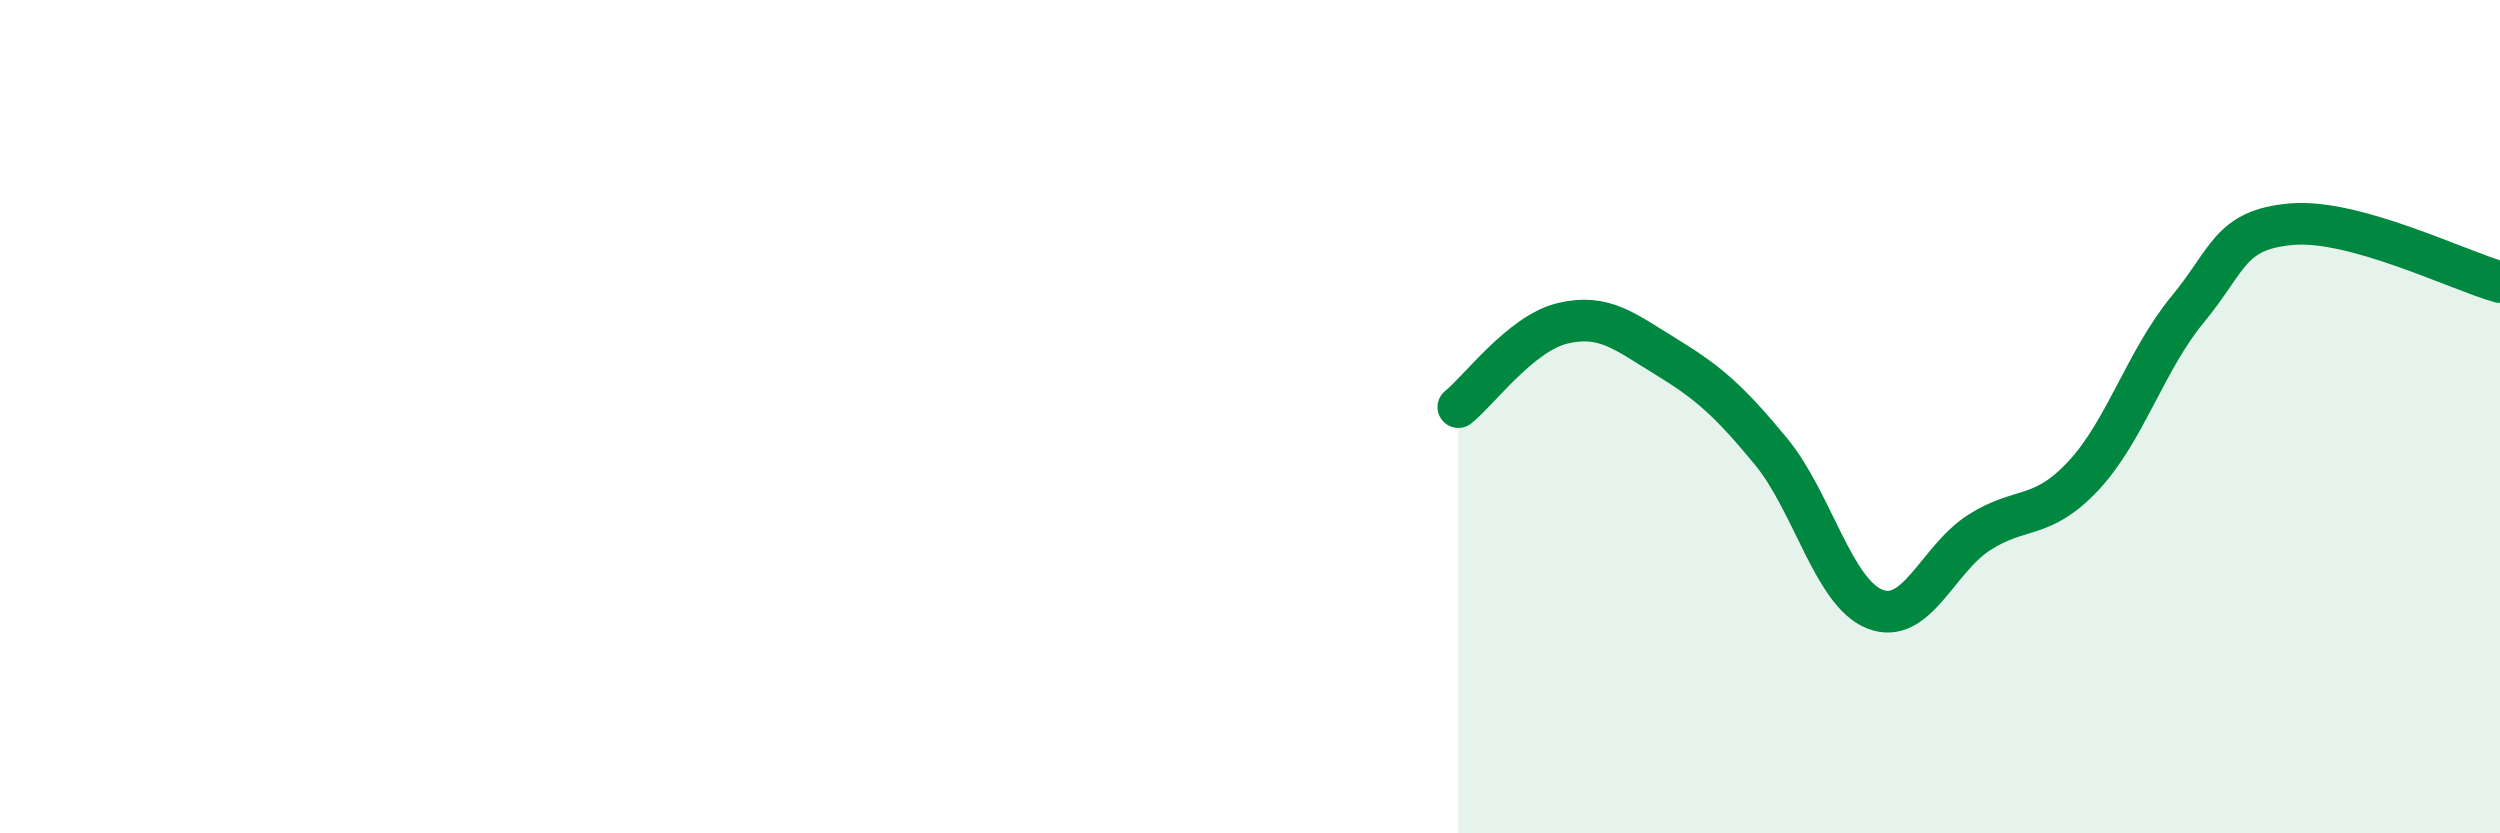
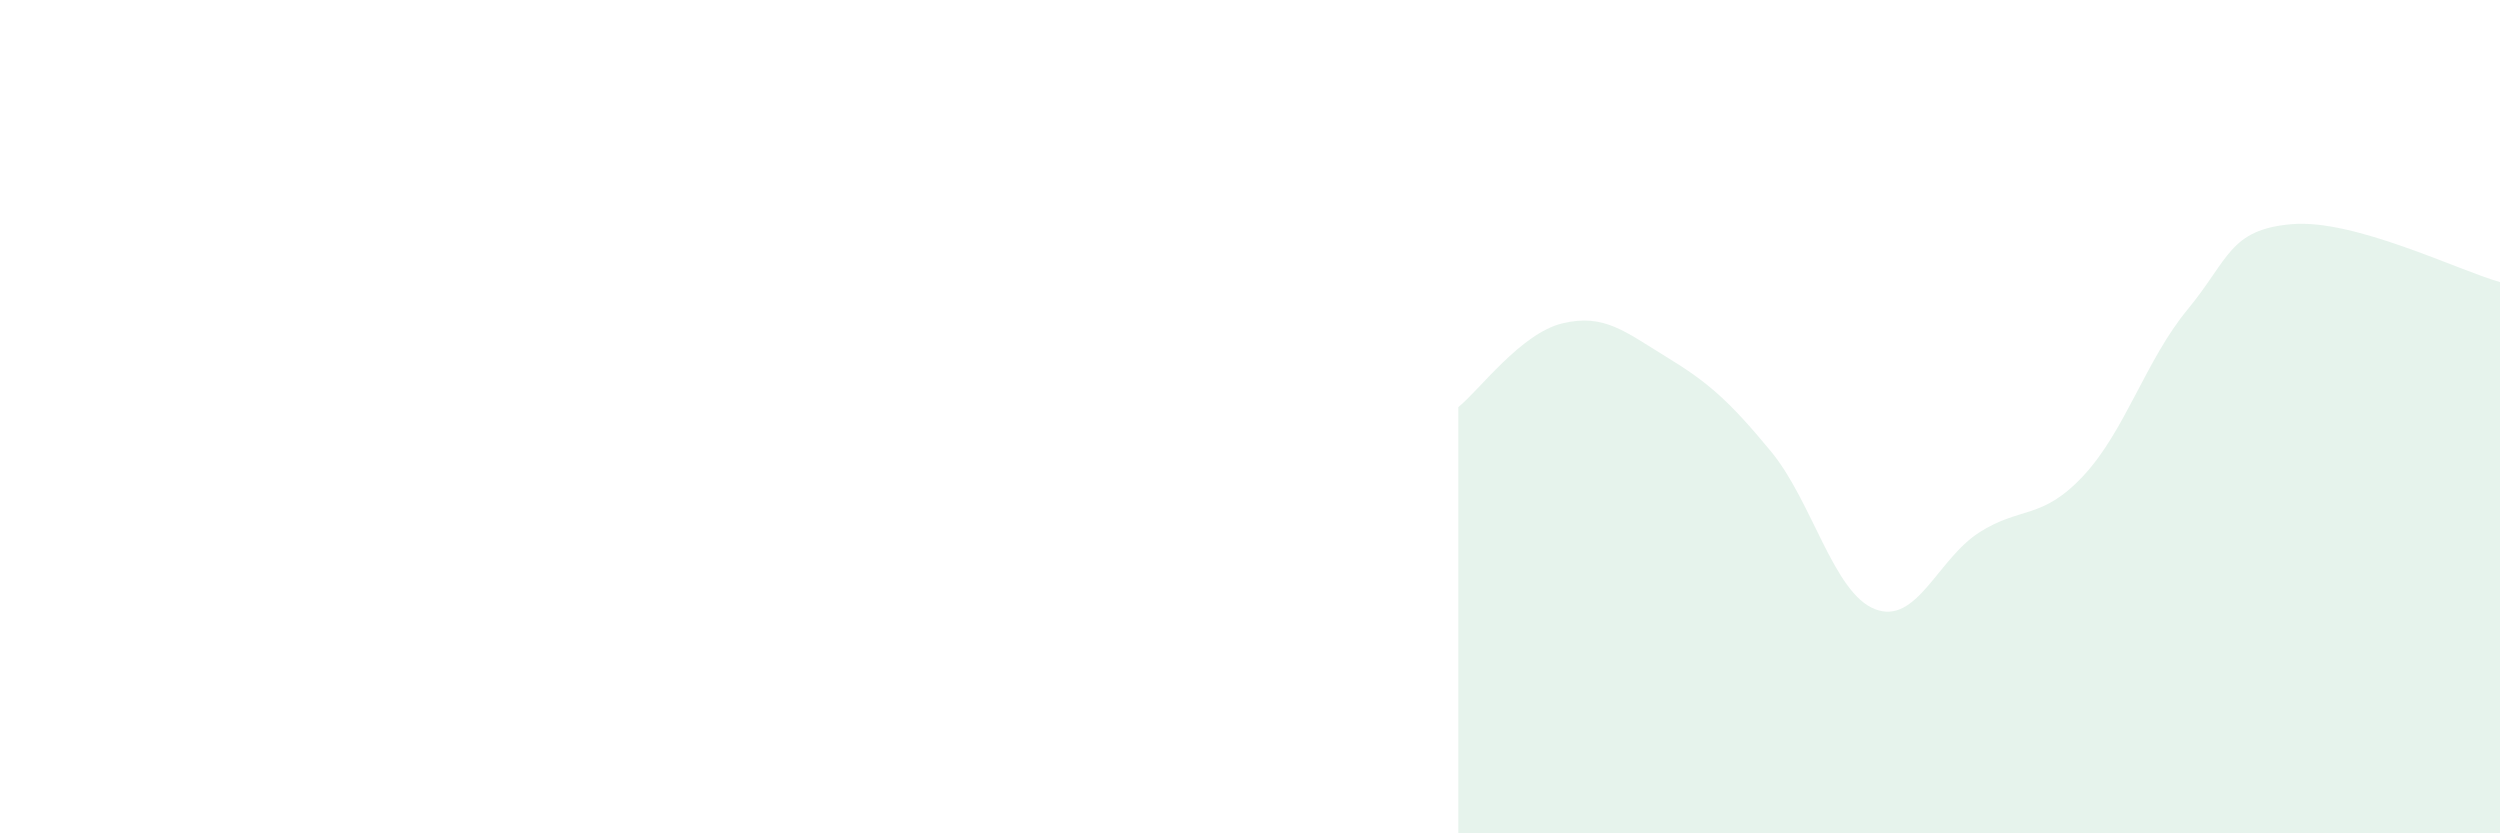
<svg xmlns="http://www.w3.org/2000/svg" width="60" height="20" viewBox="0 0 60 20">
  <path d="M 35,9.77 C 35.5,9.37 36.5,8 37.5,7.76 C 38.5,7.52 39,7.96 40,8.57 C 41,9.18 41.5,9.62 42.5,10.83 C 43.5,12.04 44,14.23 45,14.62 C 46,15.01 46.5,13.42 47.5,12.78 C 48.5,12.14 49,12.49 50,11.42 C 51,10.35 51.5,8.64 52.5,7.43 C 53.5,6.22 53.5,5.51 55,5.38 C 56.5,5.25 59,6.49 60,6.77L60 20L35 20Z" fill="#008740" opacity="0.1" stroke-linecap="round" stroke-linejoin="round" />
-   <path d="M 35,9.77 C 35.5,9.37 36.5,8 37.5,7.76 C 38.5,7.52 39,7.96 40,8.57 C 41,9.18 41.5,9.62 42.5,10.83 C 43.5,12.04 44,14.23 45,14.62 C 46,15.01 46.5,13.42 47.5,12.78 C 48.5,12.14 49,12.49 50,11.42 C 51,10.35 51.5,8.64 52.5,7.43 C 53.5,6.22 53.5,5.51 55,5.38 C 56.5,5.25 59,6.49 60,6.77" stroke="#008740" stroke-width="1" fill="none" stroke-linecap="round" stroke-linejoin="round" />
</svg>